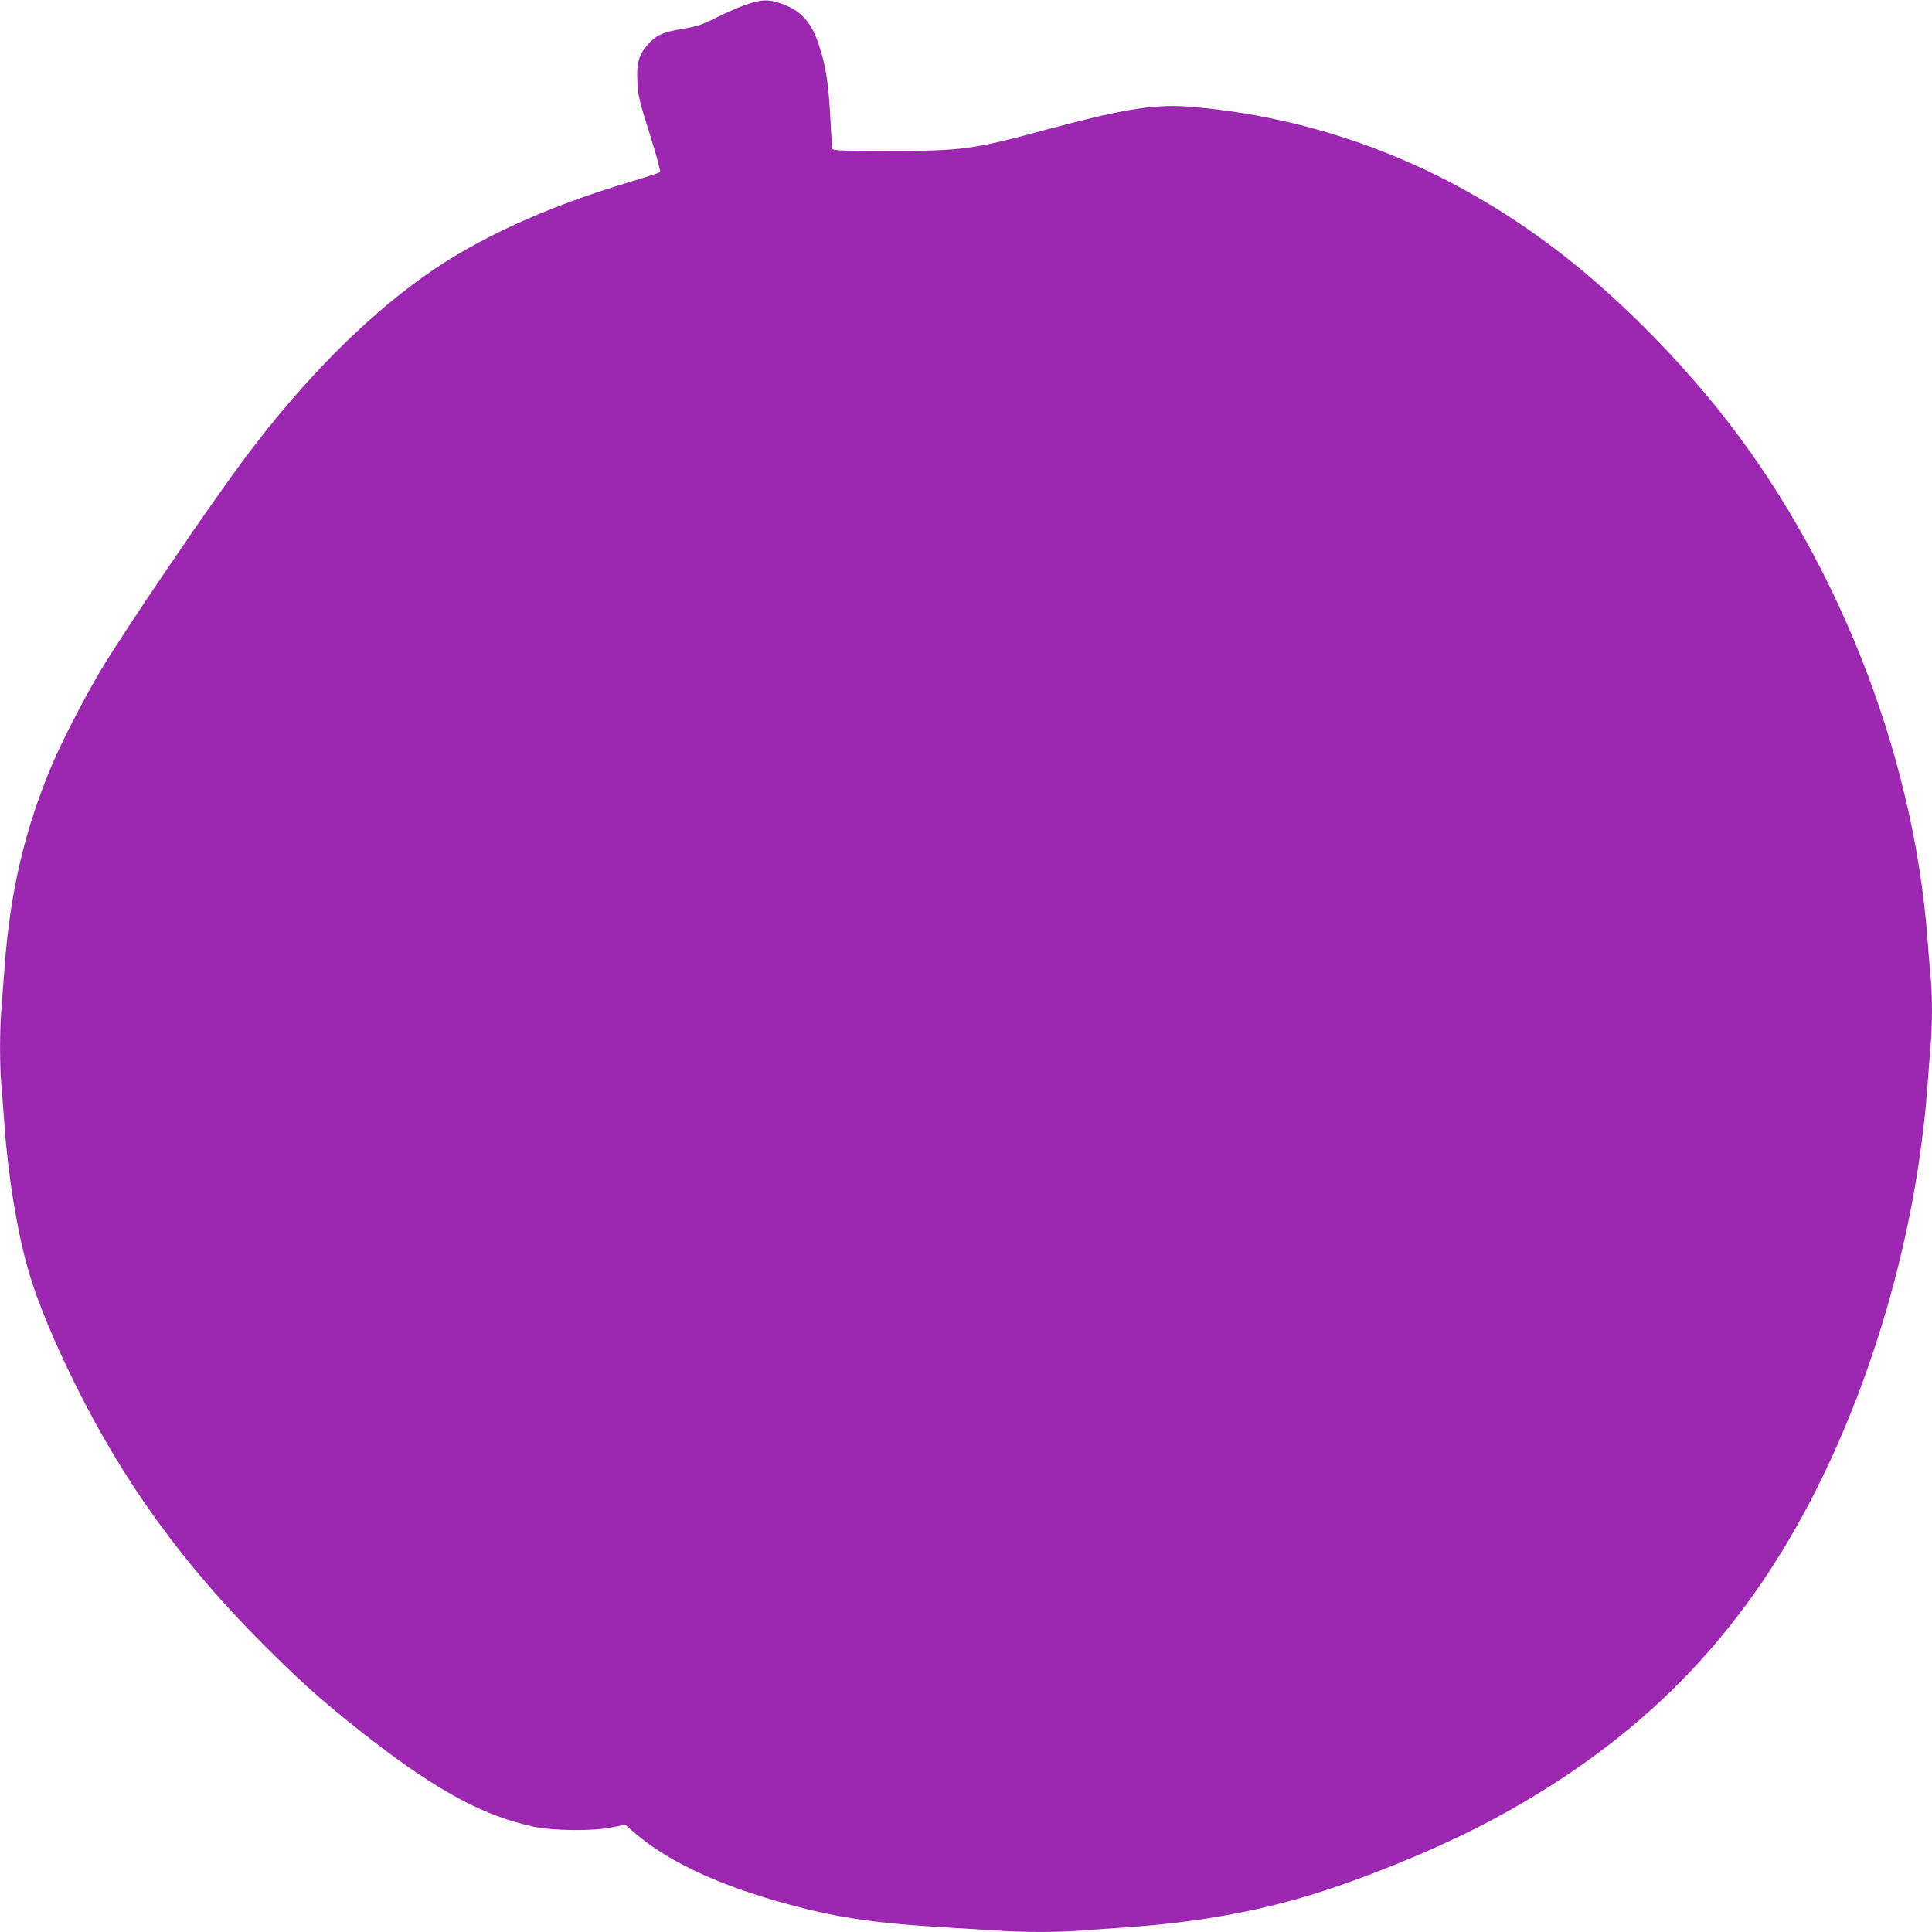
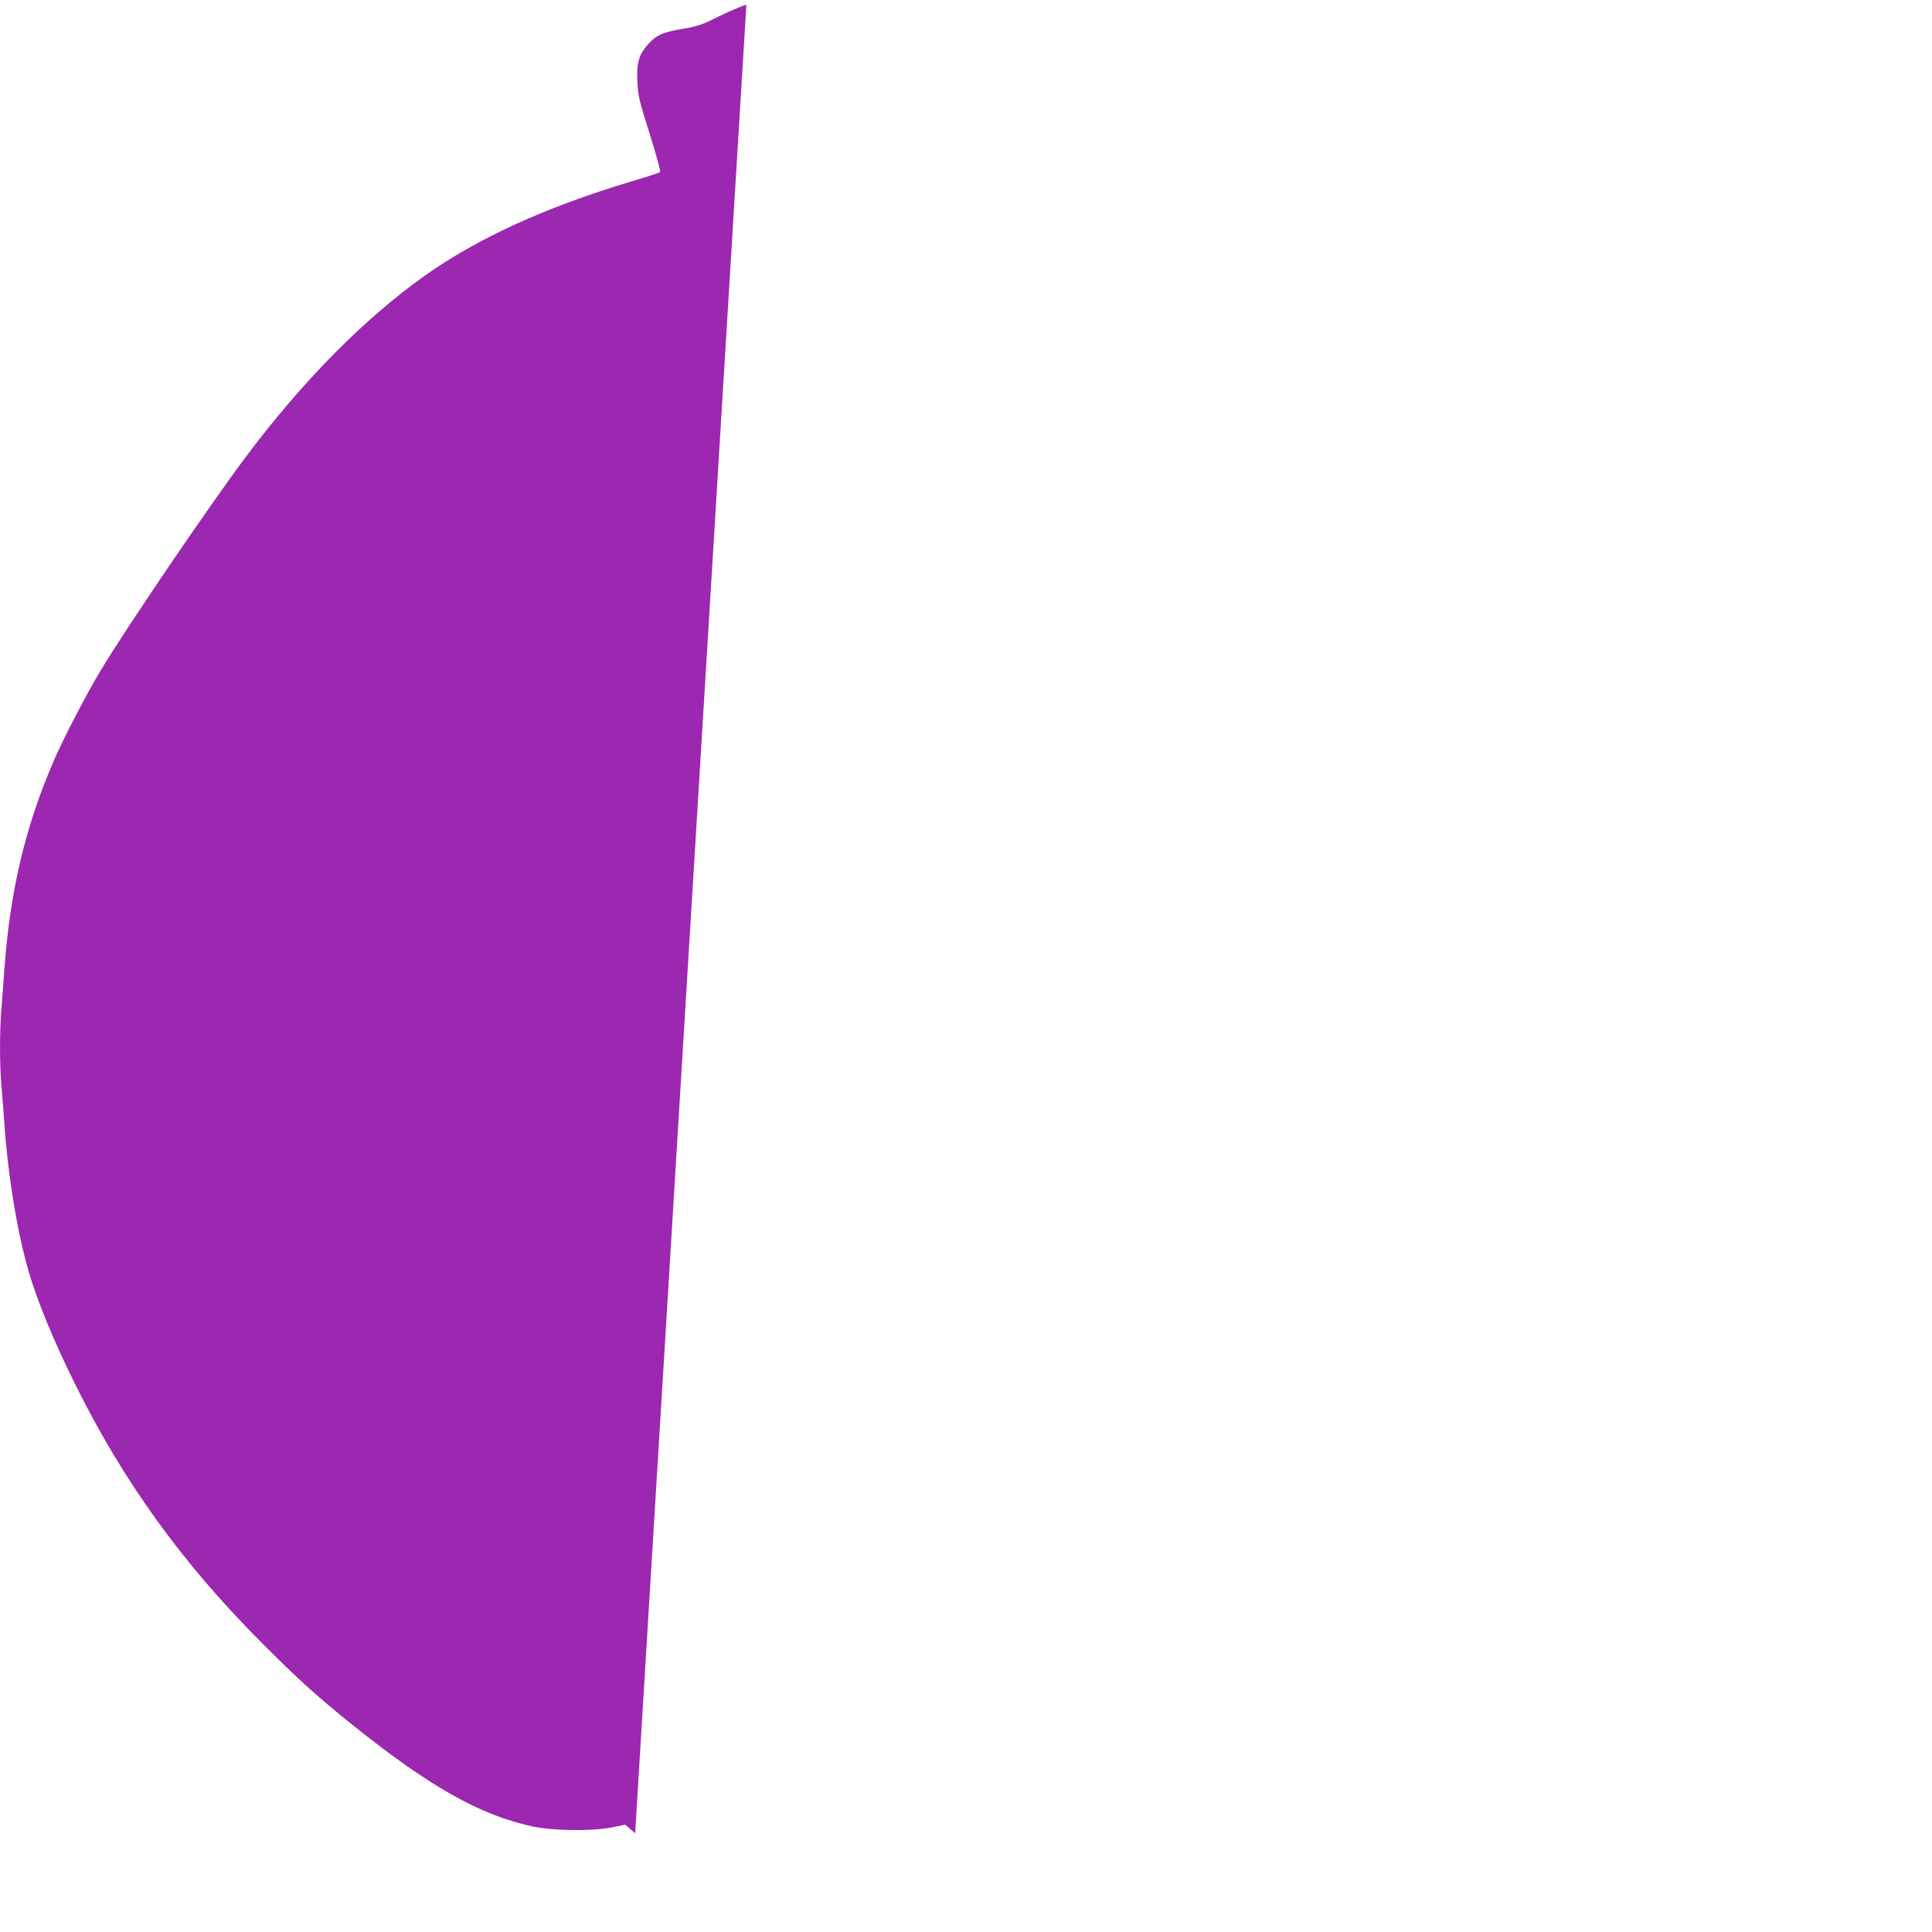
<svg xmlns="http://www.w3.org/2000/svg" version="1.0" width="1280pt" height="1280pt" viewBox="0 0 1280 1280" preserveAspectRatio="xMidYMid meet">
  <g transform="translate(0,1280) scale(0.1,-0.1)" fill="#9c27b0" stroke="none">
-     <path d="M4945 12770 c-44 -15 -131 -53 -194 -84 -98 -50 -129 -60 -228 -77 -133 -22 -176 -42 -231 -104 -60 -68 -76 -125 -69 -249 4 -90 13 -127 82 -345 42 -134 73 -247 68 -251 -4 -4 -91 -33 -193 -63 -565 -169 -1020 -377 -1372 -628 -398 -284 -804 -695 -1178 -1194 -238 -317 -796 -1138 -965 -1420 -97 -162 -248 -453 -313 -605 -185 -430 -285 -855 -322 -1360 -6 -85 -15 -205 -20 -266 -13 -142 -13 -390 0 -524 5 -58 14 -175 20 -260 25 -344 85 -708 161 -968 57 -194 163 -452 304 -737 321 -650 714 -1194 1245 -1725 228 -229 362 -350 578 -524 526 -423 860 -612 1216 -688 135 -28 389 -31 519 -5 l89 18 66 -57 c210 -180 526 -331 937 -449 369 -106 626 -146 1125 -175 102 -6 249 -15 326 -20 181 -13 424 -13 572 0 65 5 191 14 282 20 508 34 956 118 1376 261 370 125 767 295 1064 454 865 465 1487 1051 1957 1845 505 853 846 1968 923 3015 6 83 15 200 20 261 13 140 13 346 0 471 -5 54 -14 163 -20 243 -93 1244 -616 2559 -1404 3529 -288 355 -634 701 -967 967 -736 588 -1587 935 -2489 1015 -250 23 -448 -8 -975 -149 -496 -134 -557 -142 -1067 -142 -270 0 -350 3 -353 13 -2 6 -9 102 -14 212 -13 228 -28 329 -72 467 -51 162 -122 240 -260 287 -80 27 -125 25 -224 -9z" />
+     <path d="M4945 12770 c-44 -15 -131 -53 -194 -84 -98 -50 -129 -60 -228 -77 -133 -22 -176 -42 -231 -104 -60 -68 -76 -125 -69 -249 4 -90 13 -127 82 -345 42 -134 73 -247 68 -251 -4 -4 -91 -33 -193 -63 -565 -169 -1020 -377 -1372 -628 -398 -284 -804 -695 -1178 -1194 -238 -317 -796 -1138 -965 -1420 -97 -162 -248 -453 -313 -605 -185 -430 -285 -855 -322 -1360 -6 -85 -15 -205 -20 -266 -13 -142 -13 -390 0 -524 5 -58 14 -175 20 -260 25 -344 85 -708 161 -968 57 -194 163 -452 304 -737 321 -650 714 -1194 1245 -1725 228 -229 362 -350 578 -524 526 -423 860 -612 1216 -688 135 -28 389 -31 519 -5 l89 18 66 -57 z" />
  </g>
</svg>